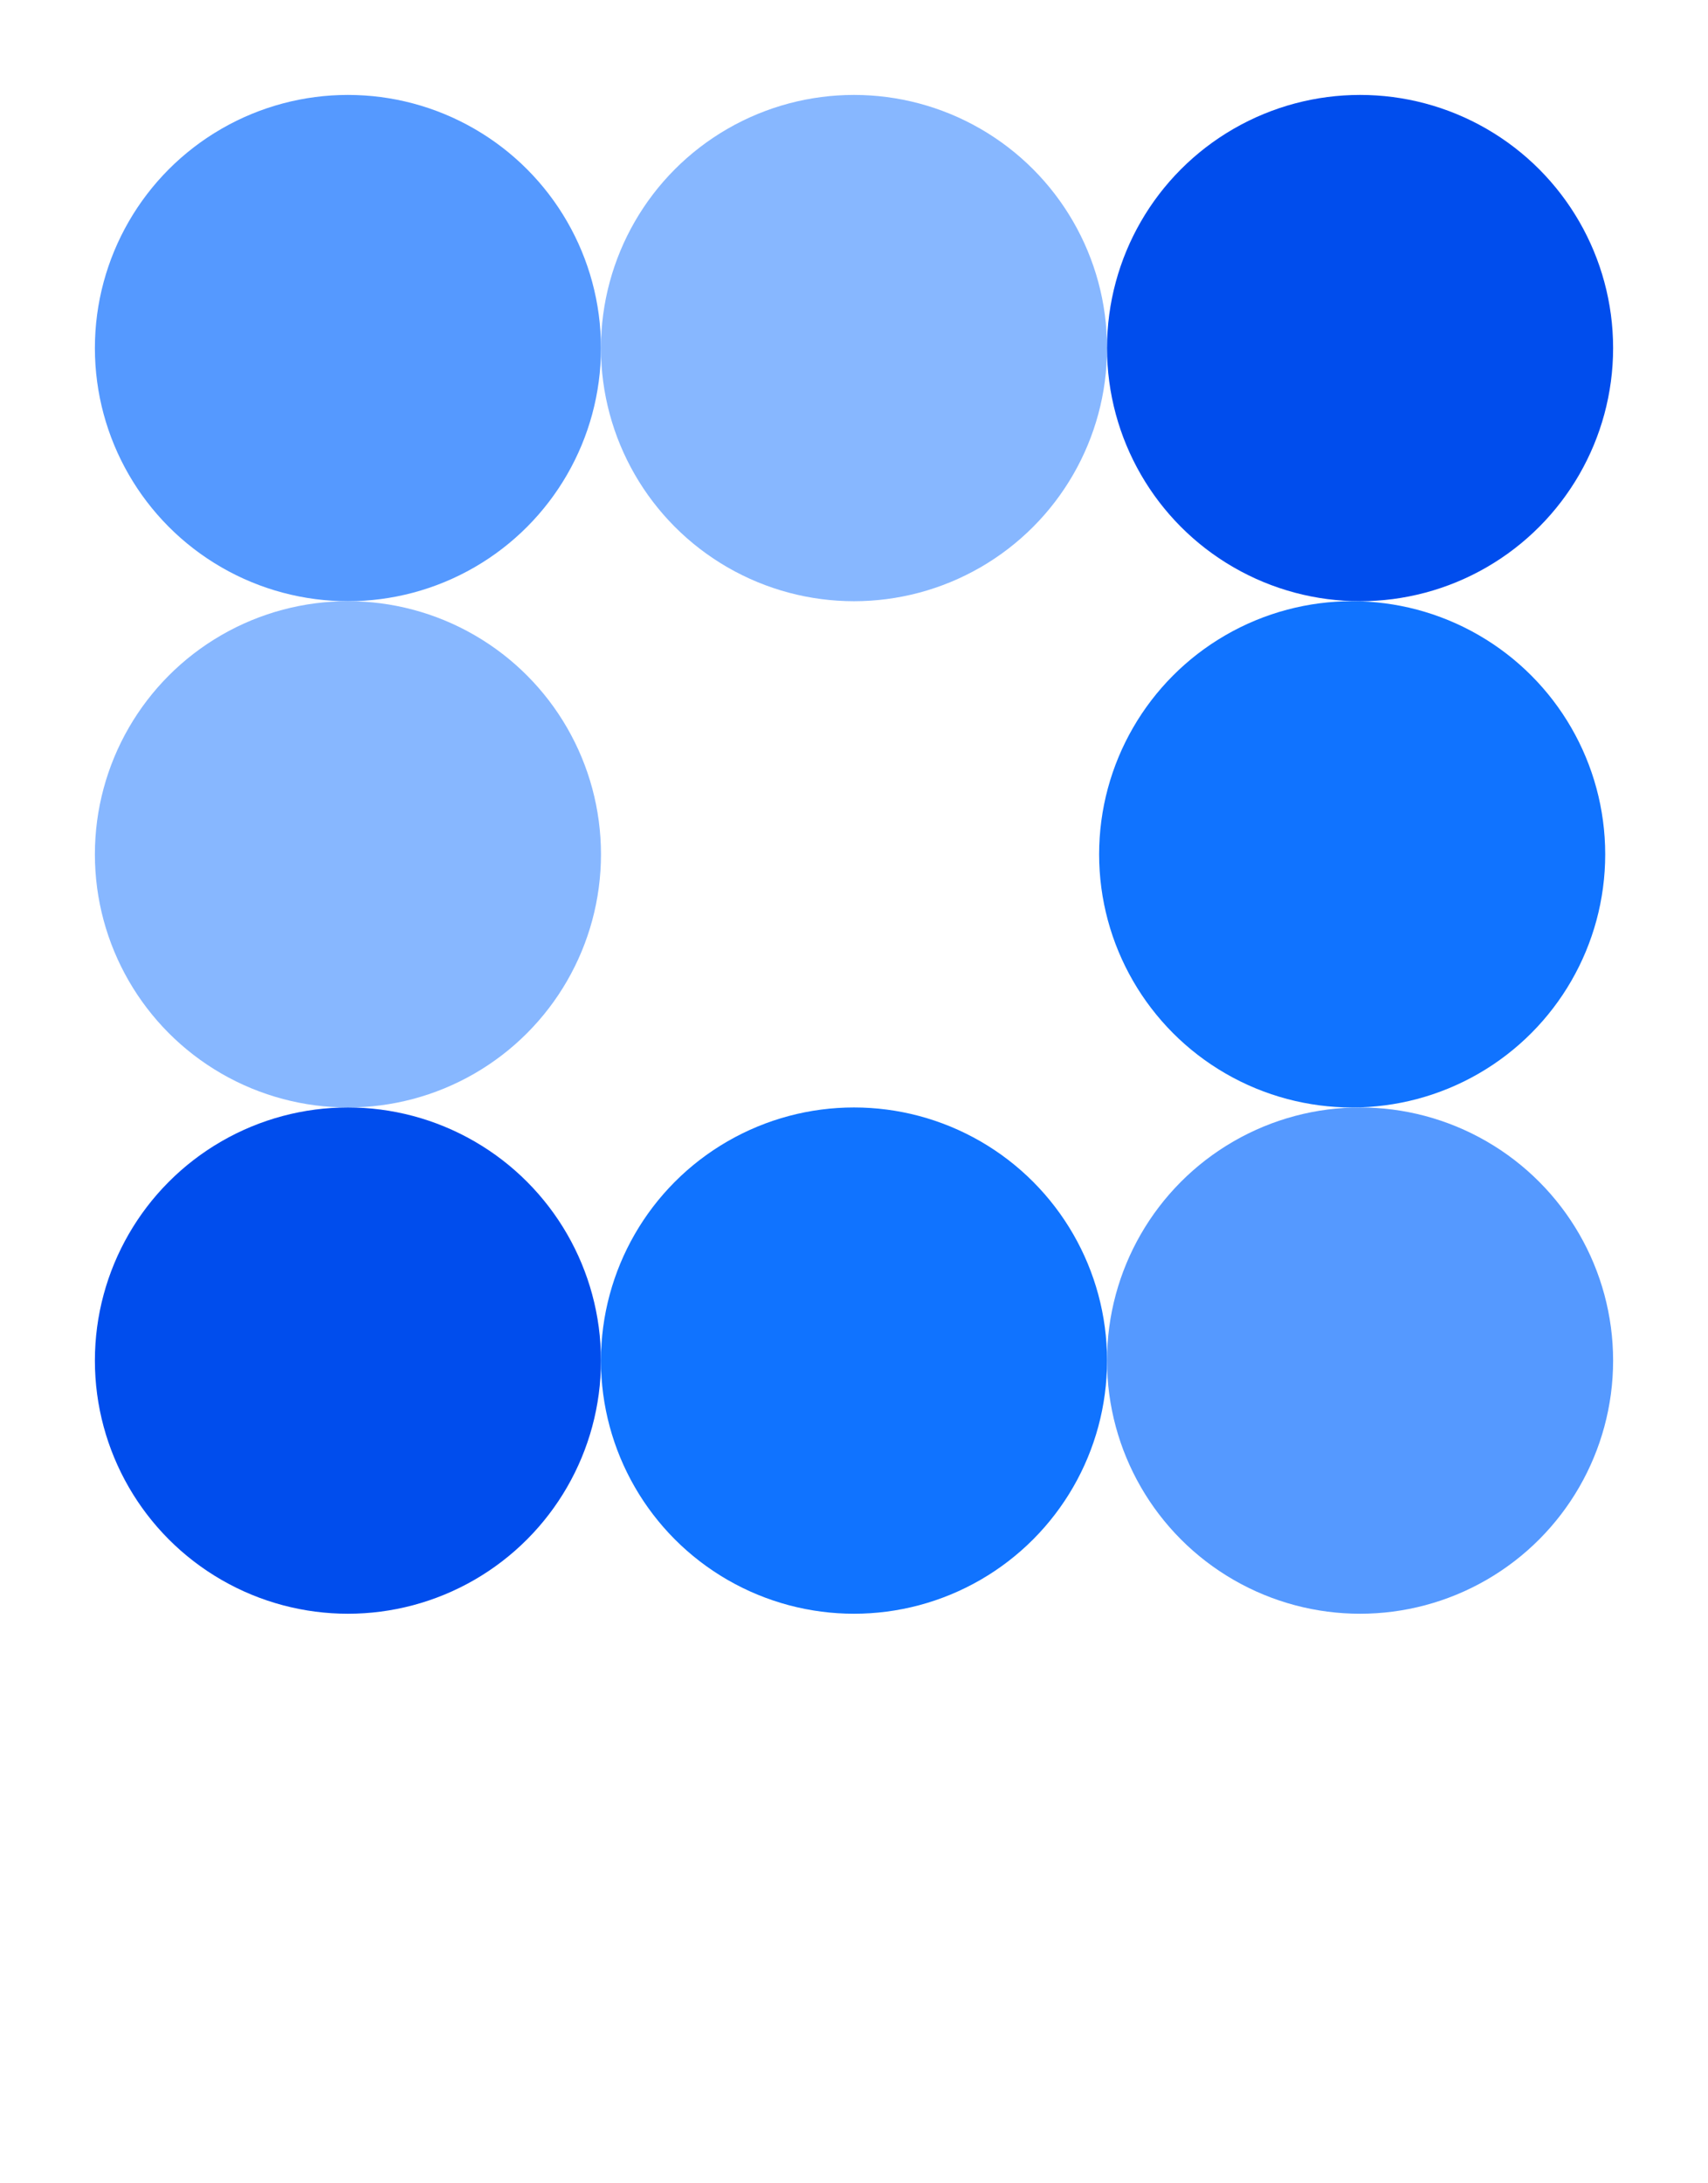
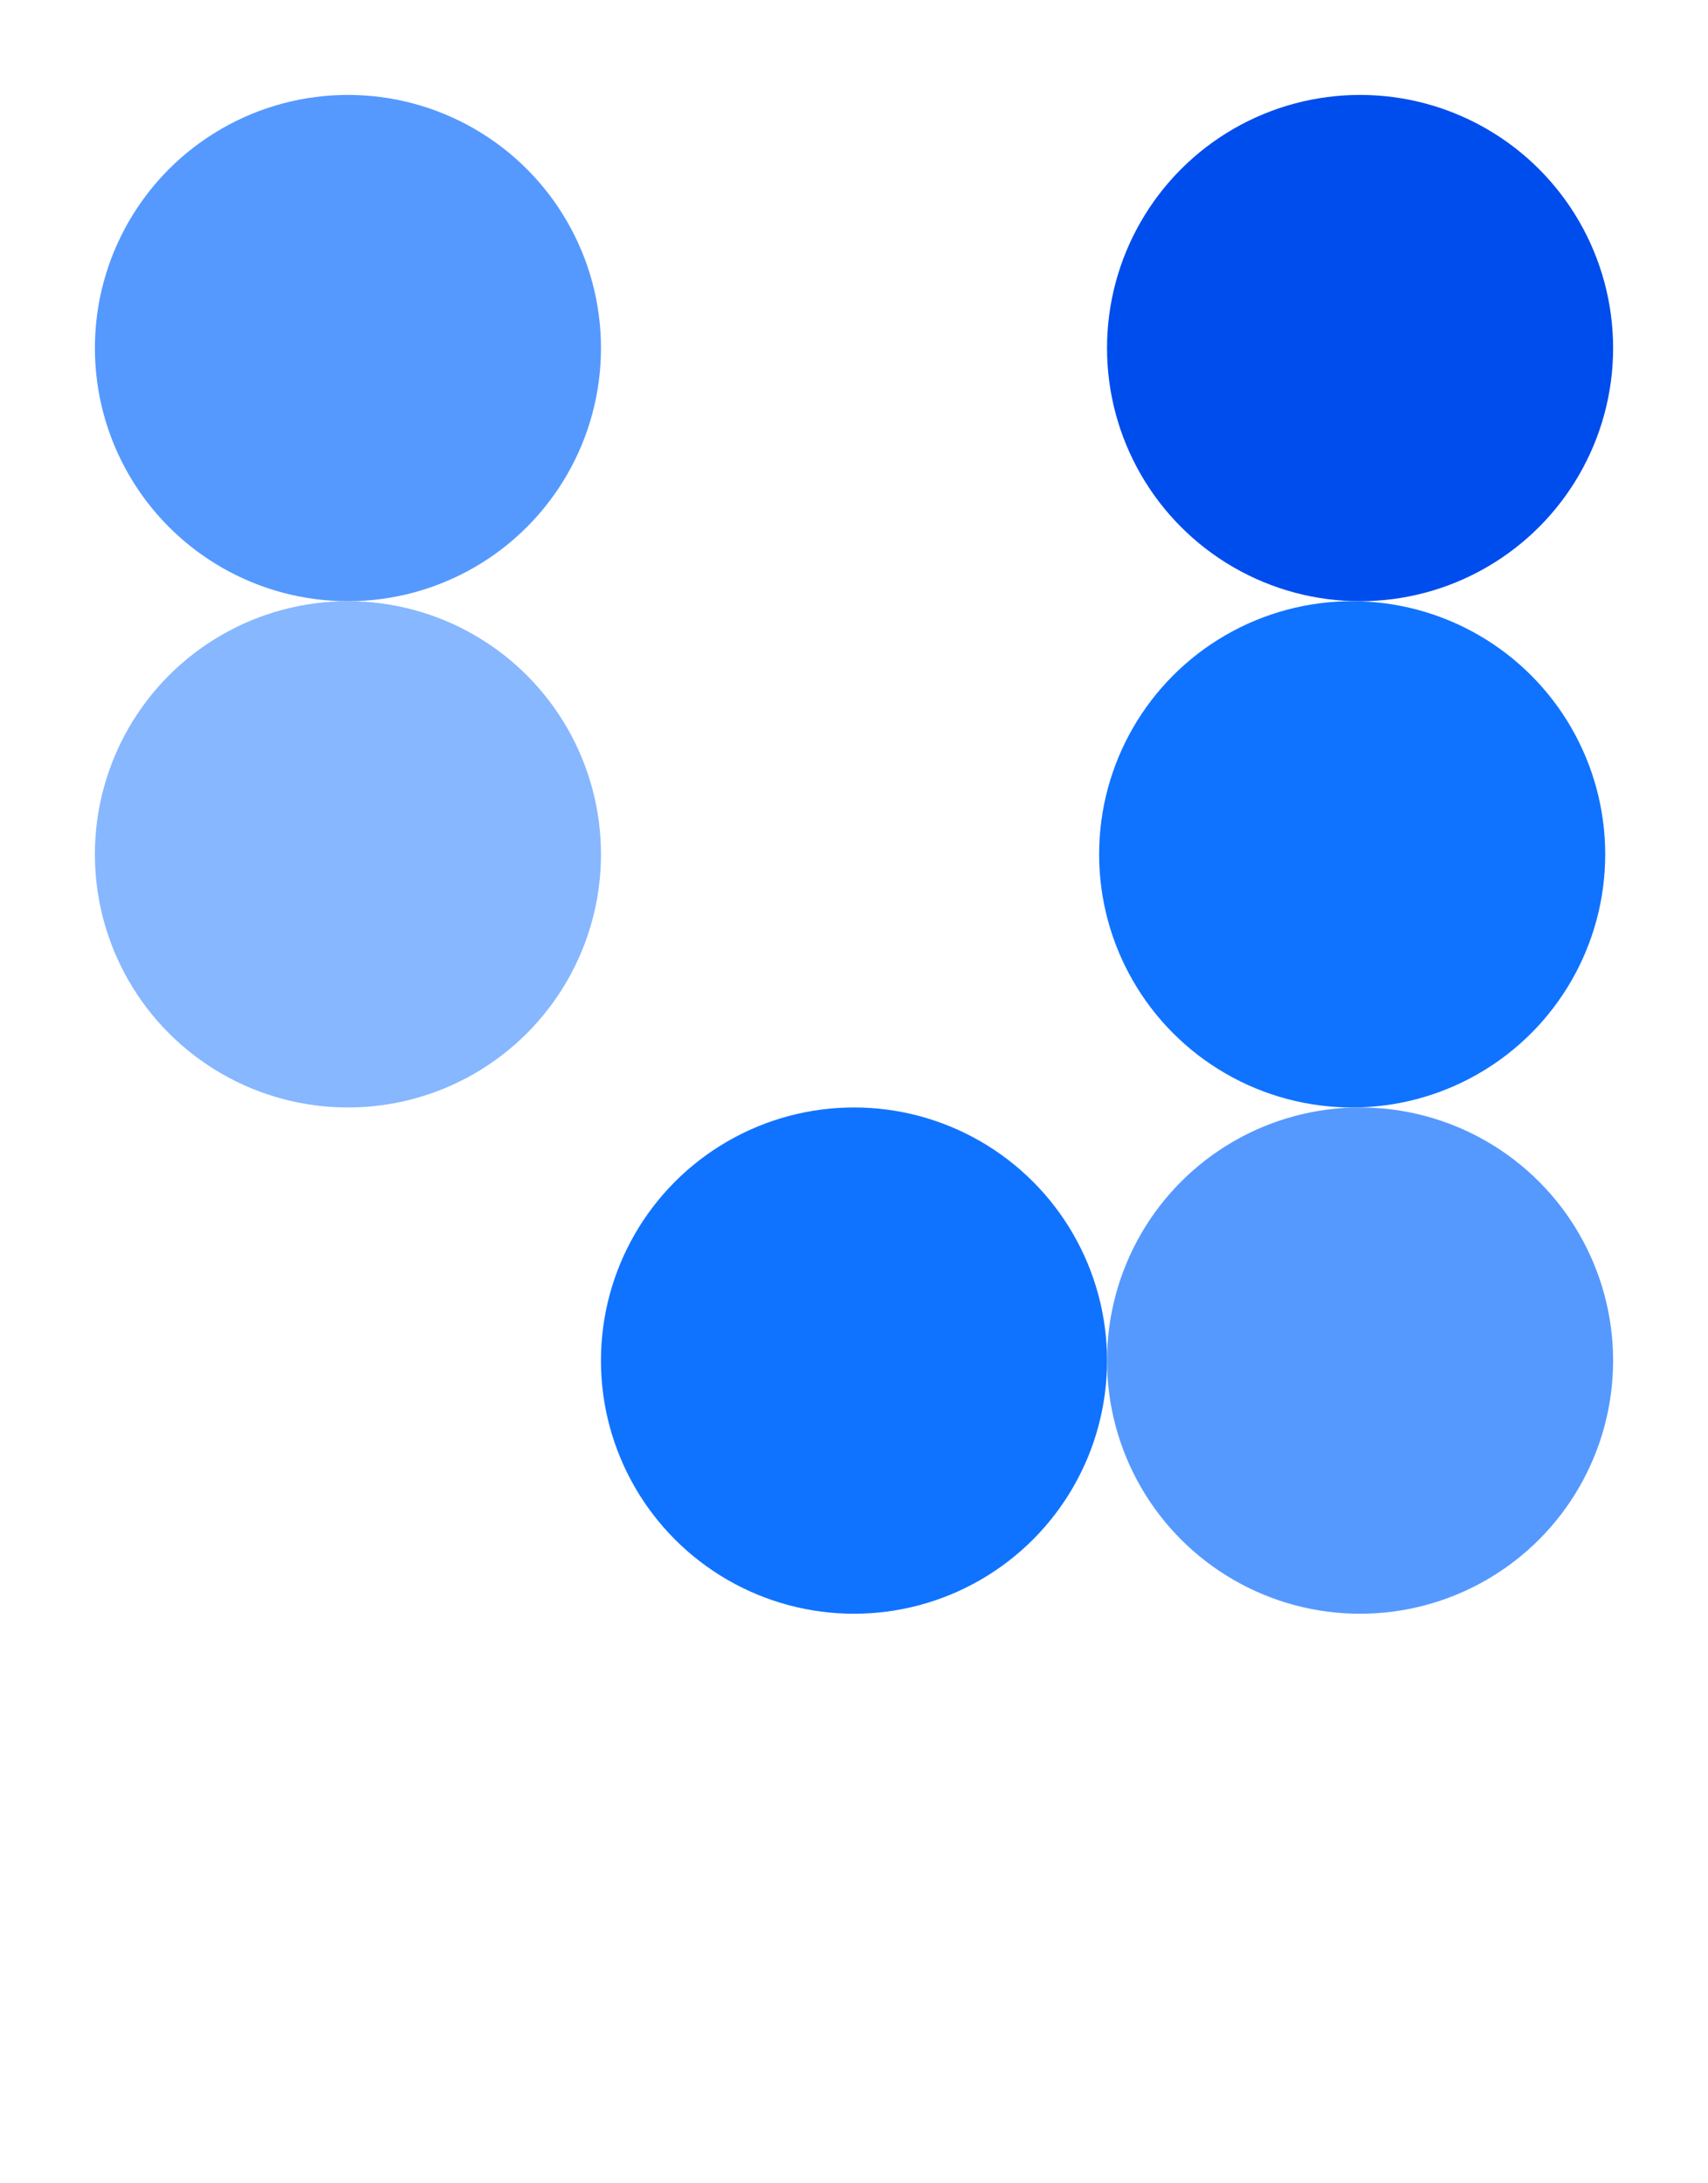
<svg xmlns="http://www.w3.org/2000/svg" width="72" height="92" viewBox="0 0 72 92" fill="none">
  <g clip-path="url(#clip0_765_20080)">
    <circle cx="14.667" cy="14.667" r="10.667" fill="#5599FF" />
-     <circle cx="36" cy="14.667" r="10.667" fill="#87B7FF" />
    <circle cx="57.333" cy="14.667" r="10.667" fill="#004DED" />
    <circle cx="14.667" cy="36" r="10.667" fill="#87B7FF" />
    <circle cx="57" cy="36" r="10.667" fill="#1073FF" />
-     <circle cx="14.667" cy="57.333" r="10.667" fill="#004DED" />
    <circle cx="36" cy="57.333" r="10.667" fill="#1073FF" />
    <circle cx="57.333" cy="57.333" r="10.667" fill="#5599FF" />
  </g>
  <defs>
    <clipPath id="clip0_765_20080">
      <path d="M0 20C0 8.954 8.954 0 20 0H52C63.046 0 72 8.954 72 20V52C72 63.046 63.046 72 52 72H20C8.954 72 0 63.046 0 52V20Z" fill="white" />
    </clipPath>
  </defs>
</svg>